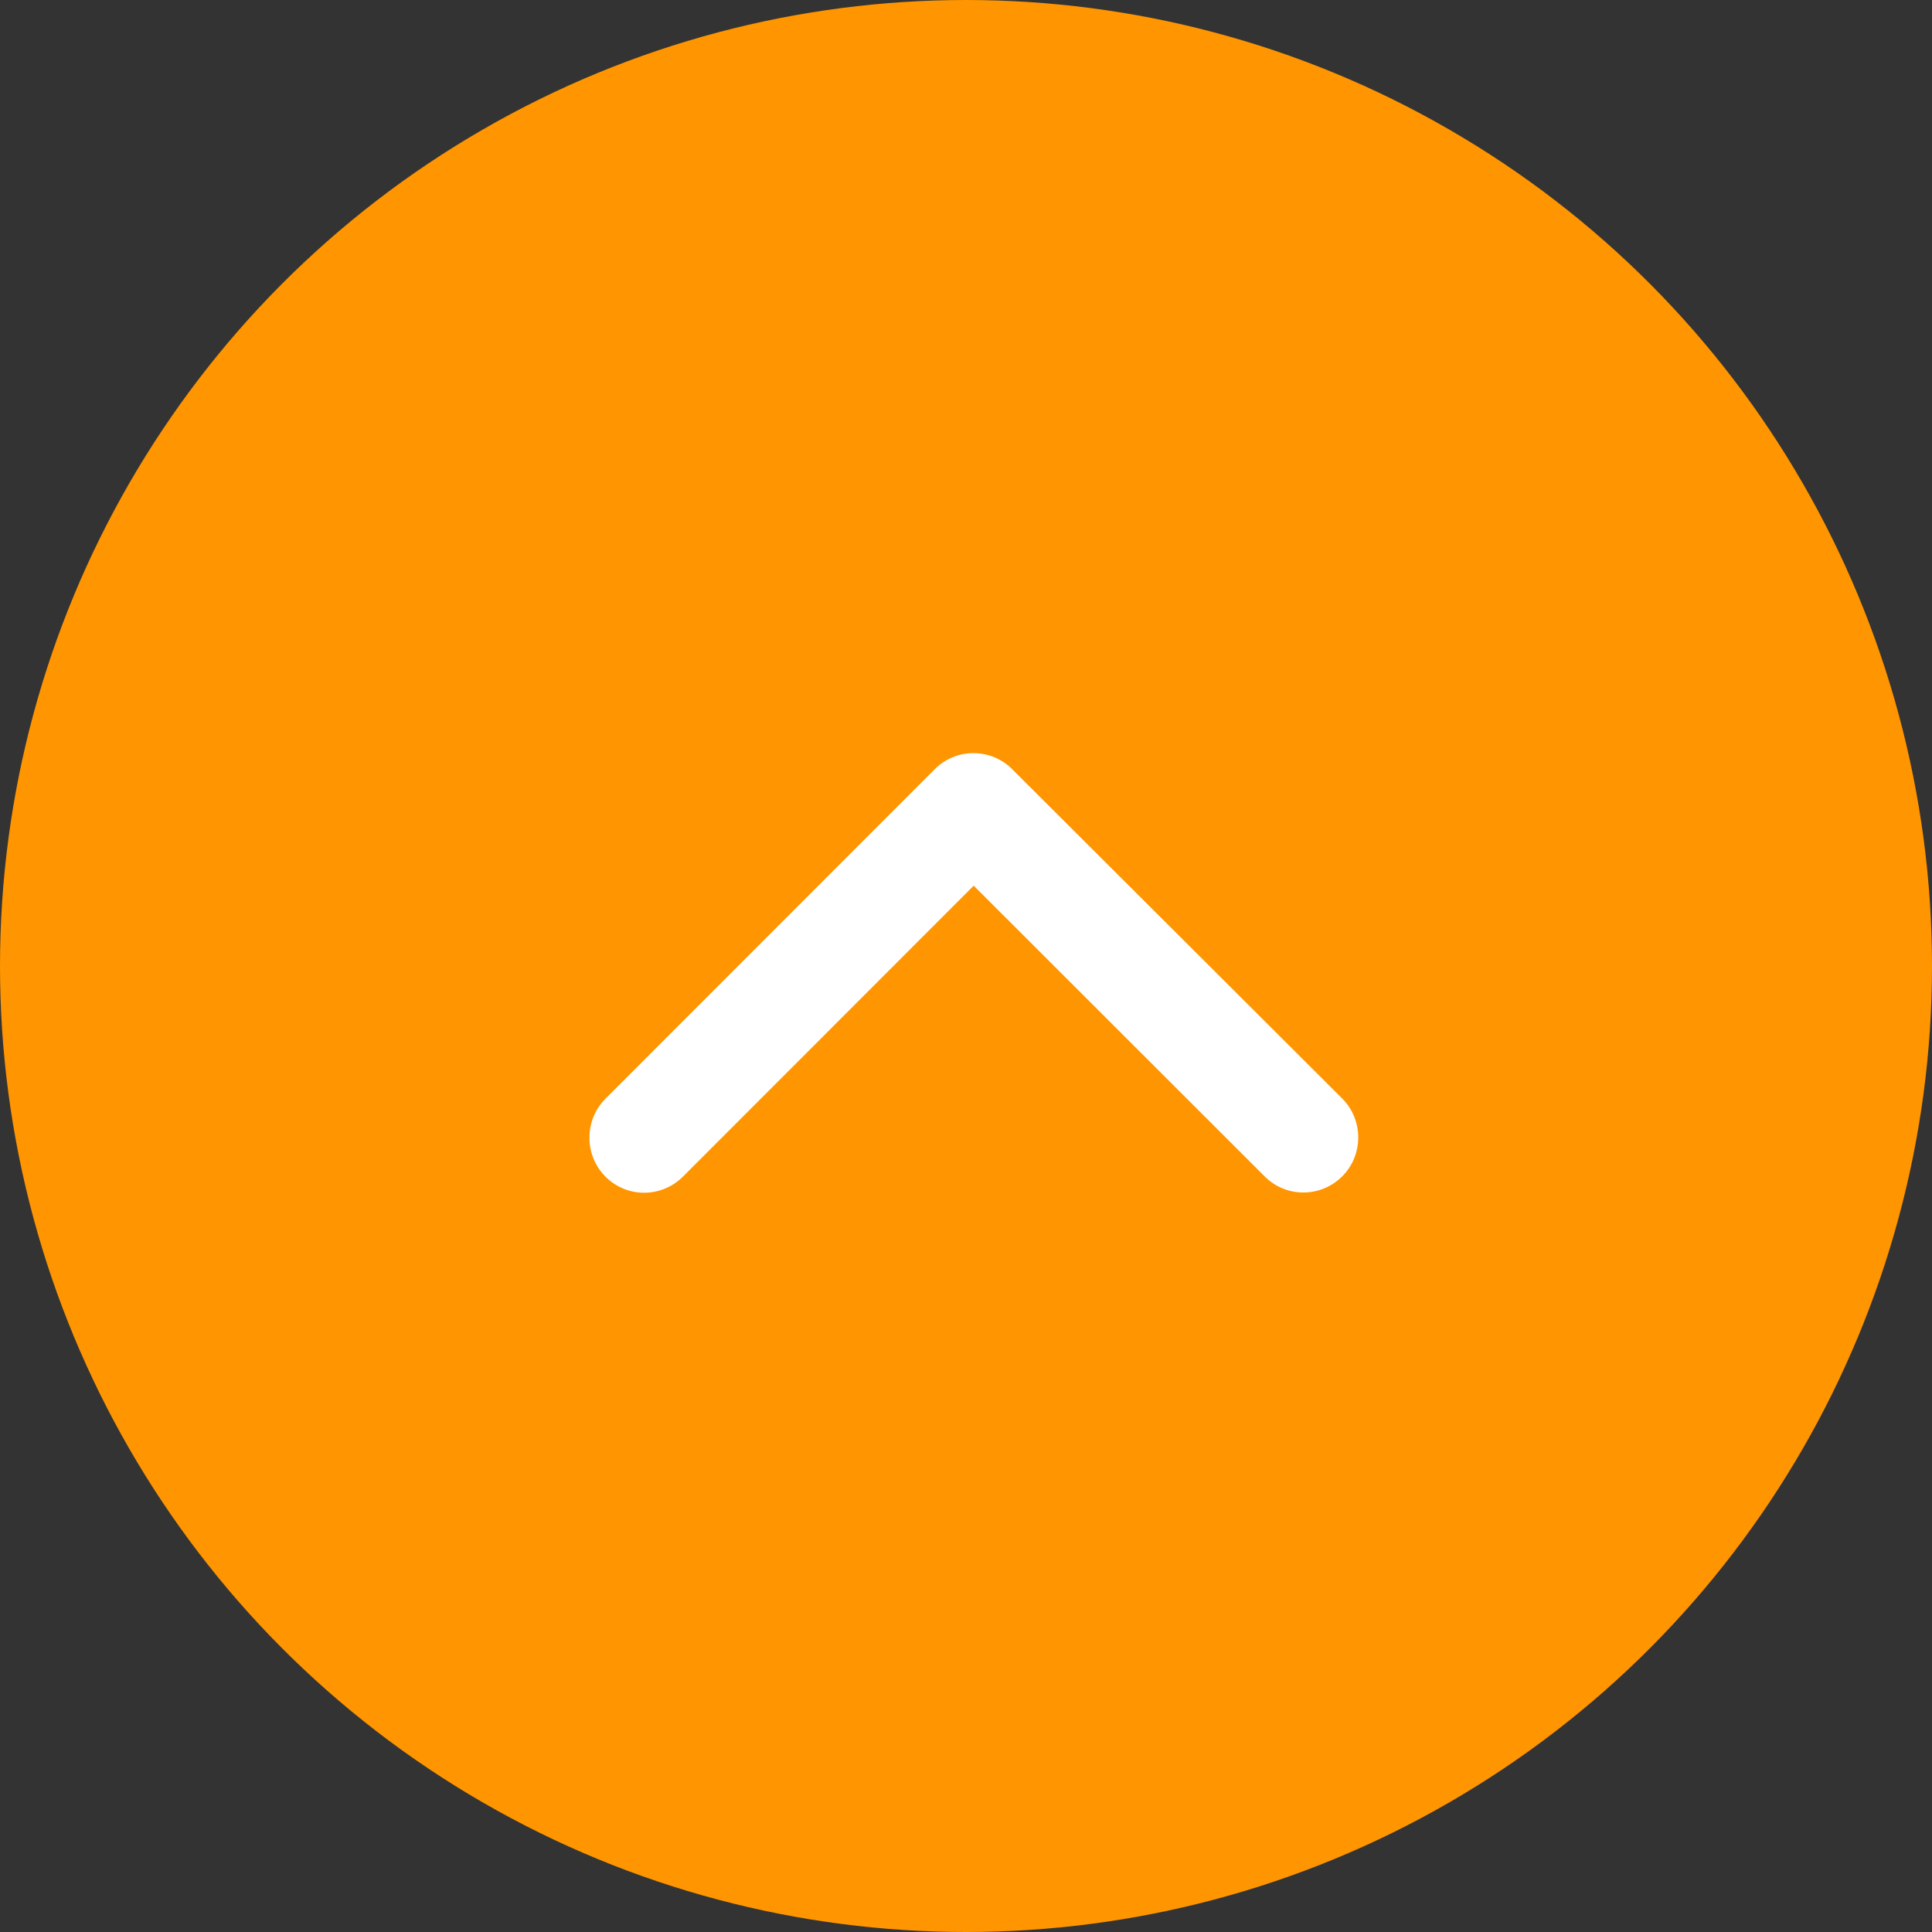
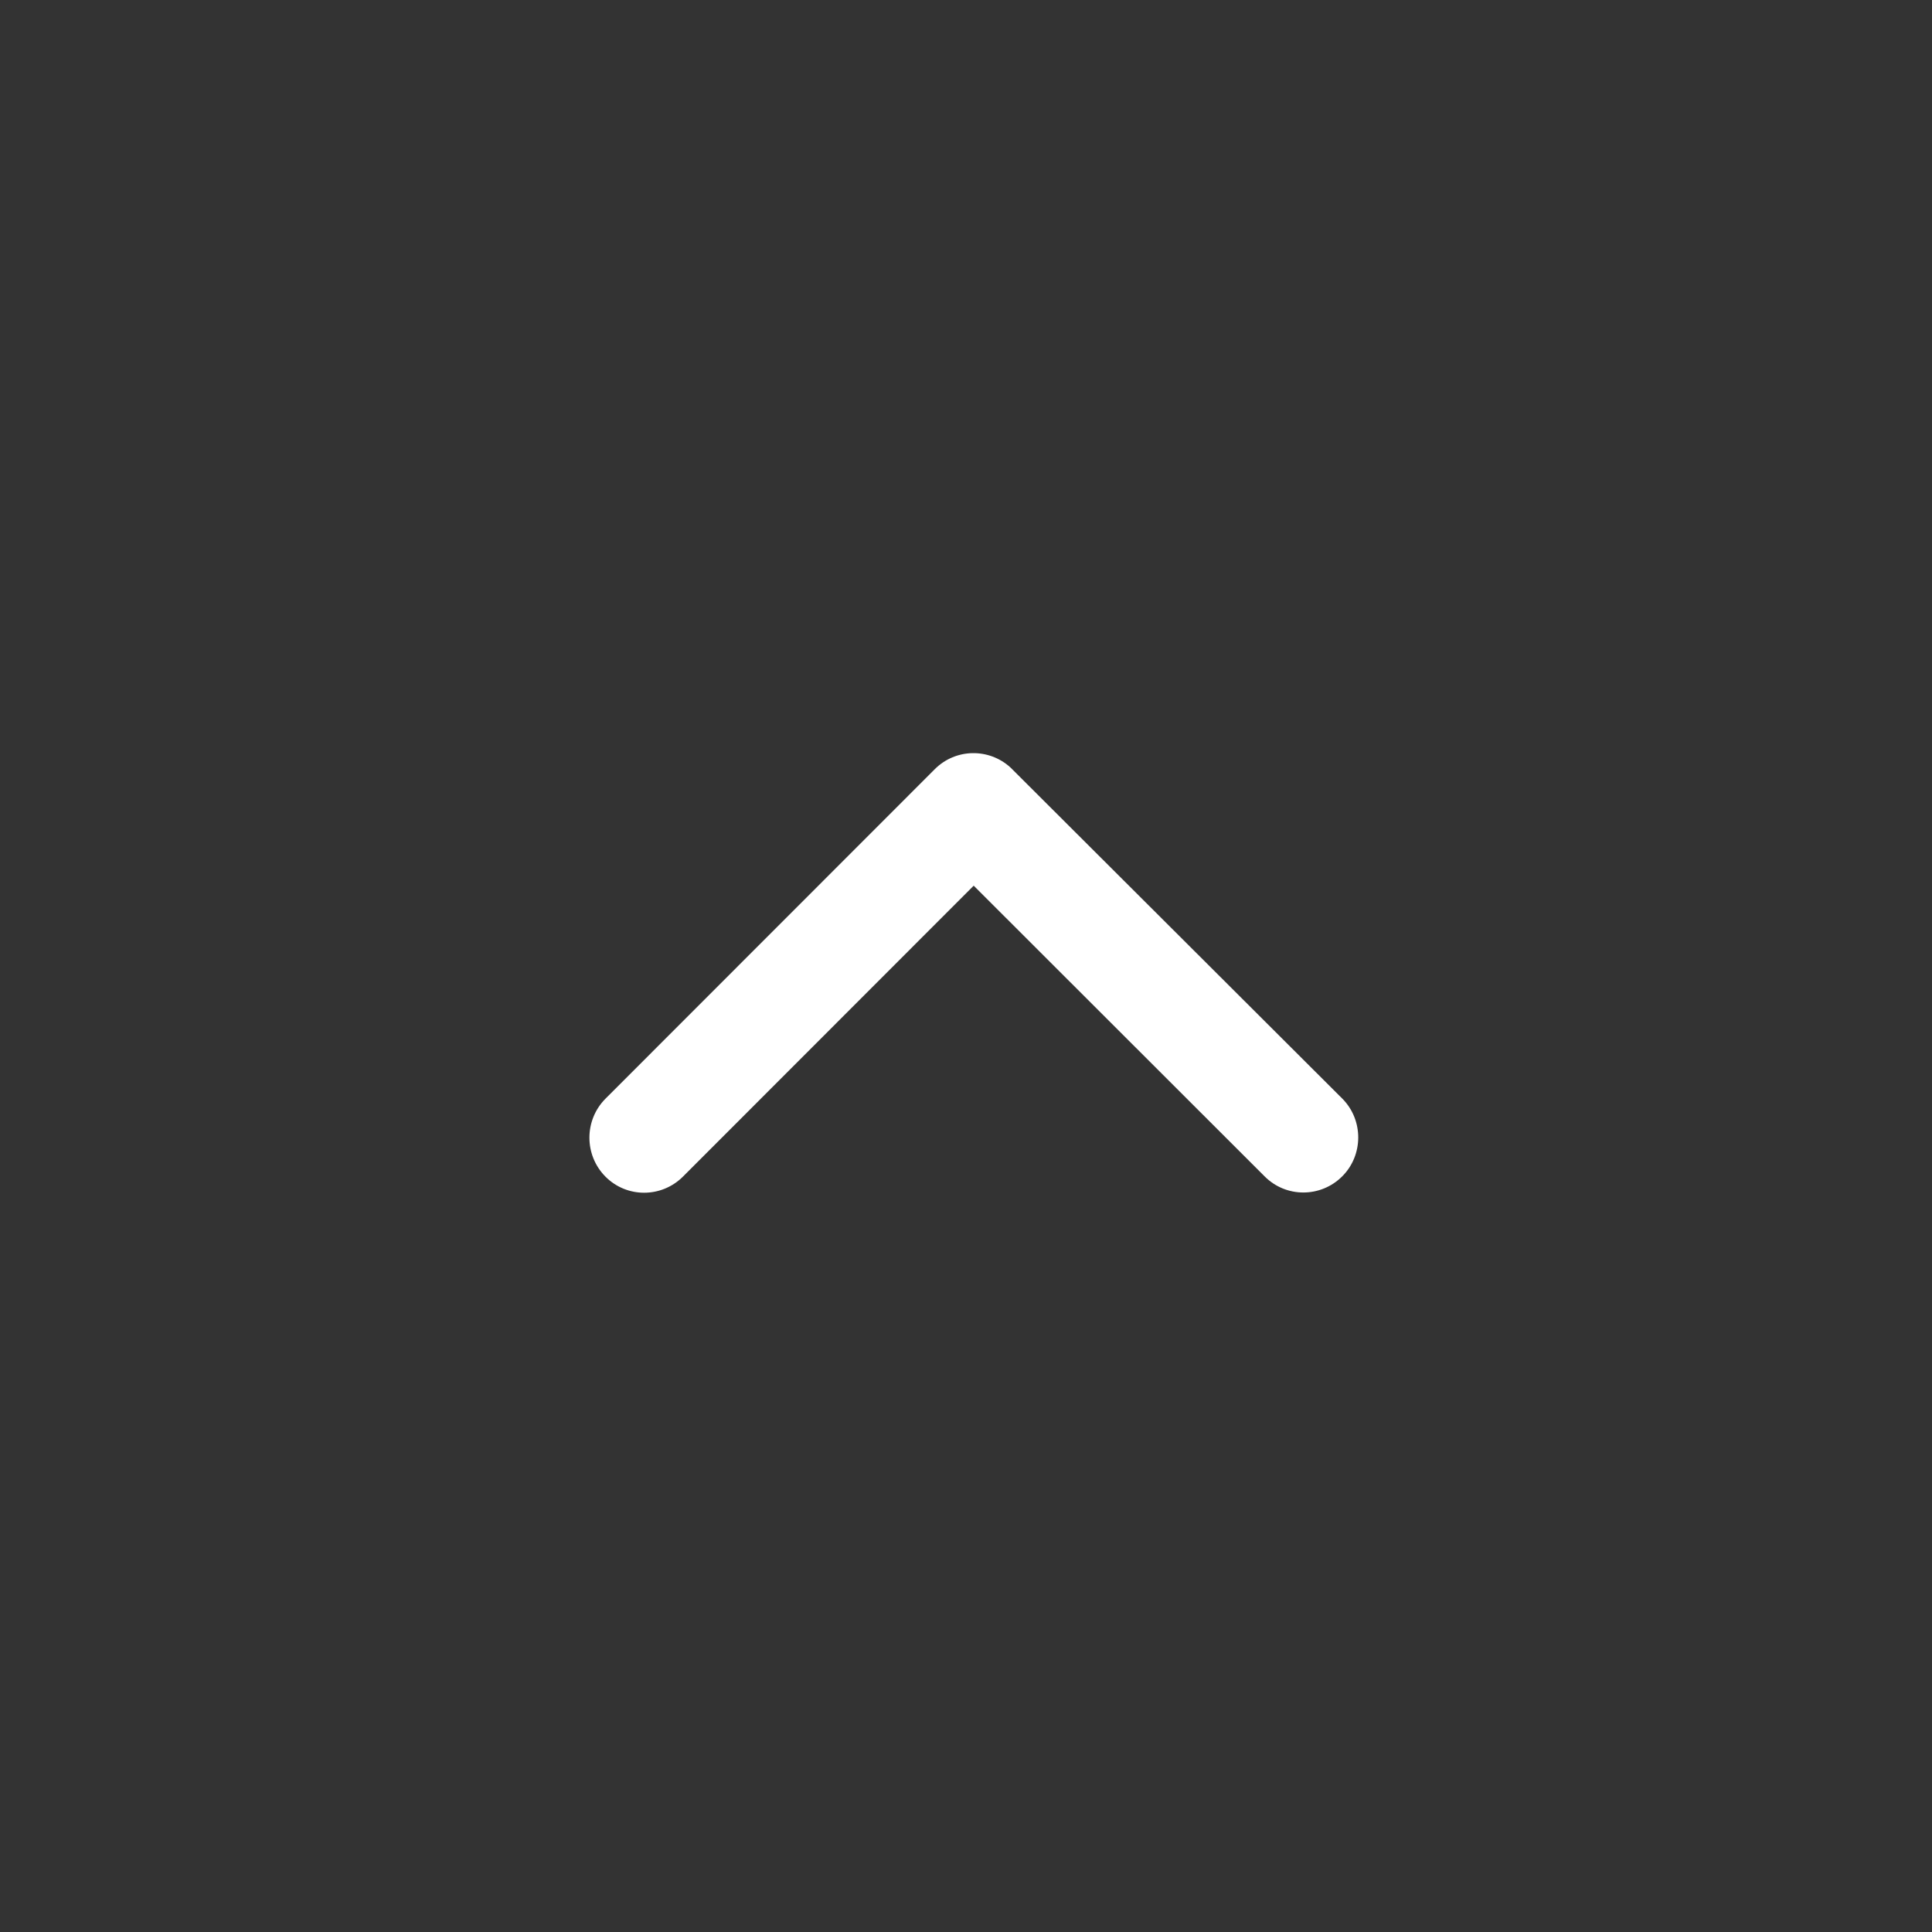
<svg xmlns="http://www.w3.org/2000/svg" width="59" height="59" viewBox="0 0 59 59" fill="none">
  <rect x="0" y="0" width="59" height="59" fill="#333333" stroke="none" />
  <g id="Group 1000007560">
-     <circle id="Ellipse 986" cx="29.5" cy="29.5" r="29.5" fill="#FF9500" />
    <g id="Group 22621">
      <path id="Icon ionic-ios-arrow-forward" d="M29.735 27.047L20.857 35.931C20.2 36.588 19.138 36.588 18.488 35.931C17.837 35.274 17.837 34.212 18.488 33.554L28.547 23.489C29.183 22.852 30.203 22.838 30.86 23.44L40.989 33.547C41.318 33.876 41.478 34.309 41.478 34.736C41.478 35.162 41.318 35.596 40.989 35.924C40.332 36.581 39.27 36.581 38.619 35.924L29.735 27.047Z" fill="white" />
    </g>
  </g>
</svg>